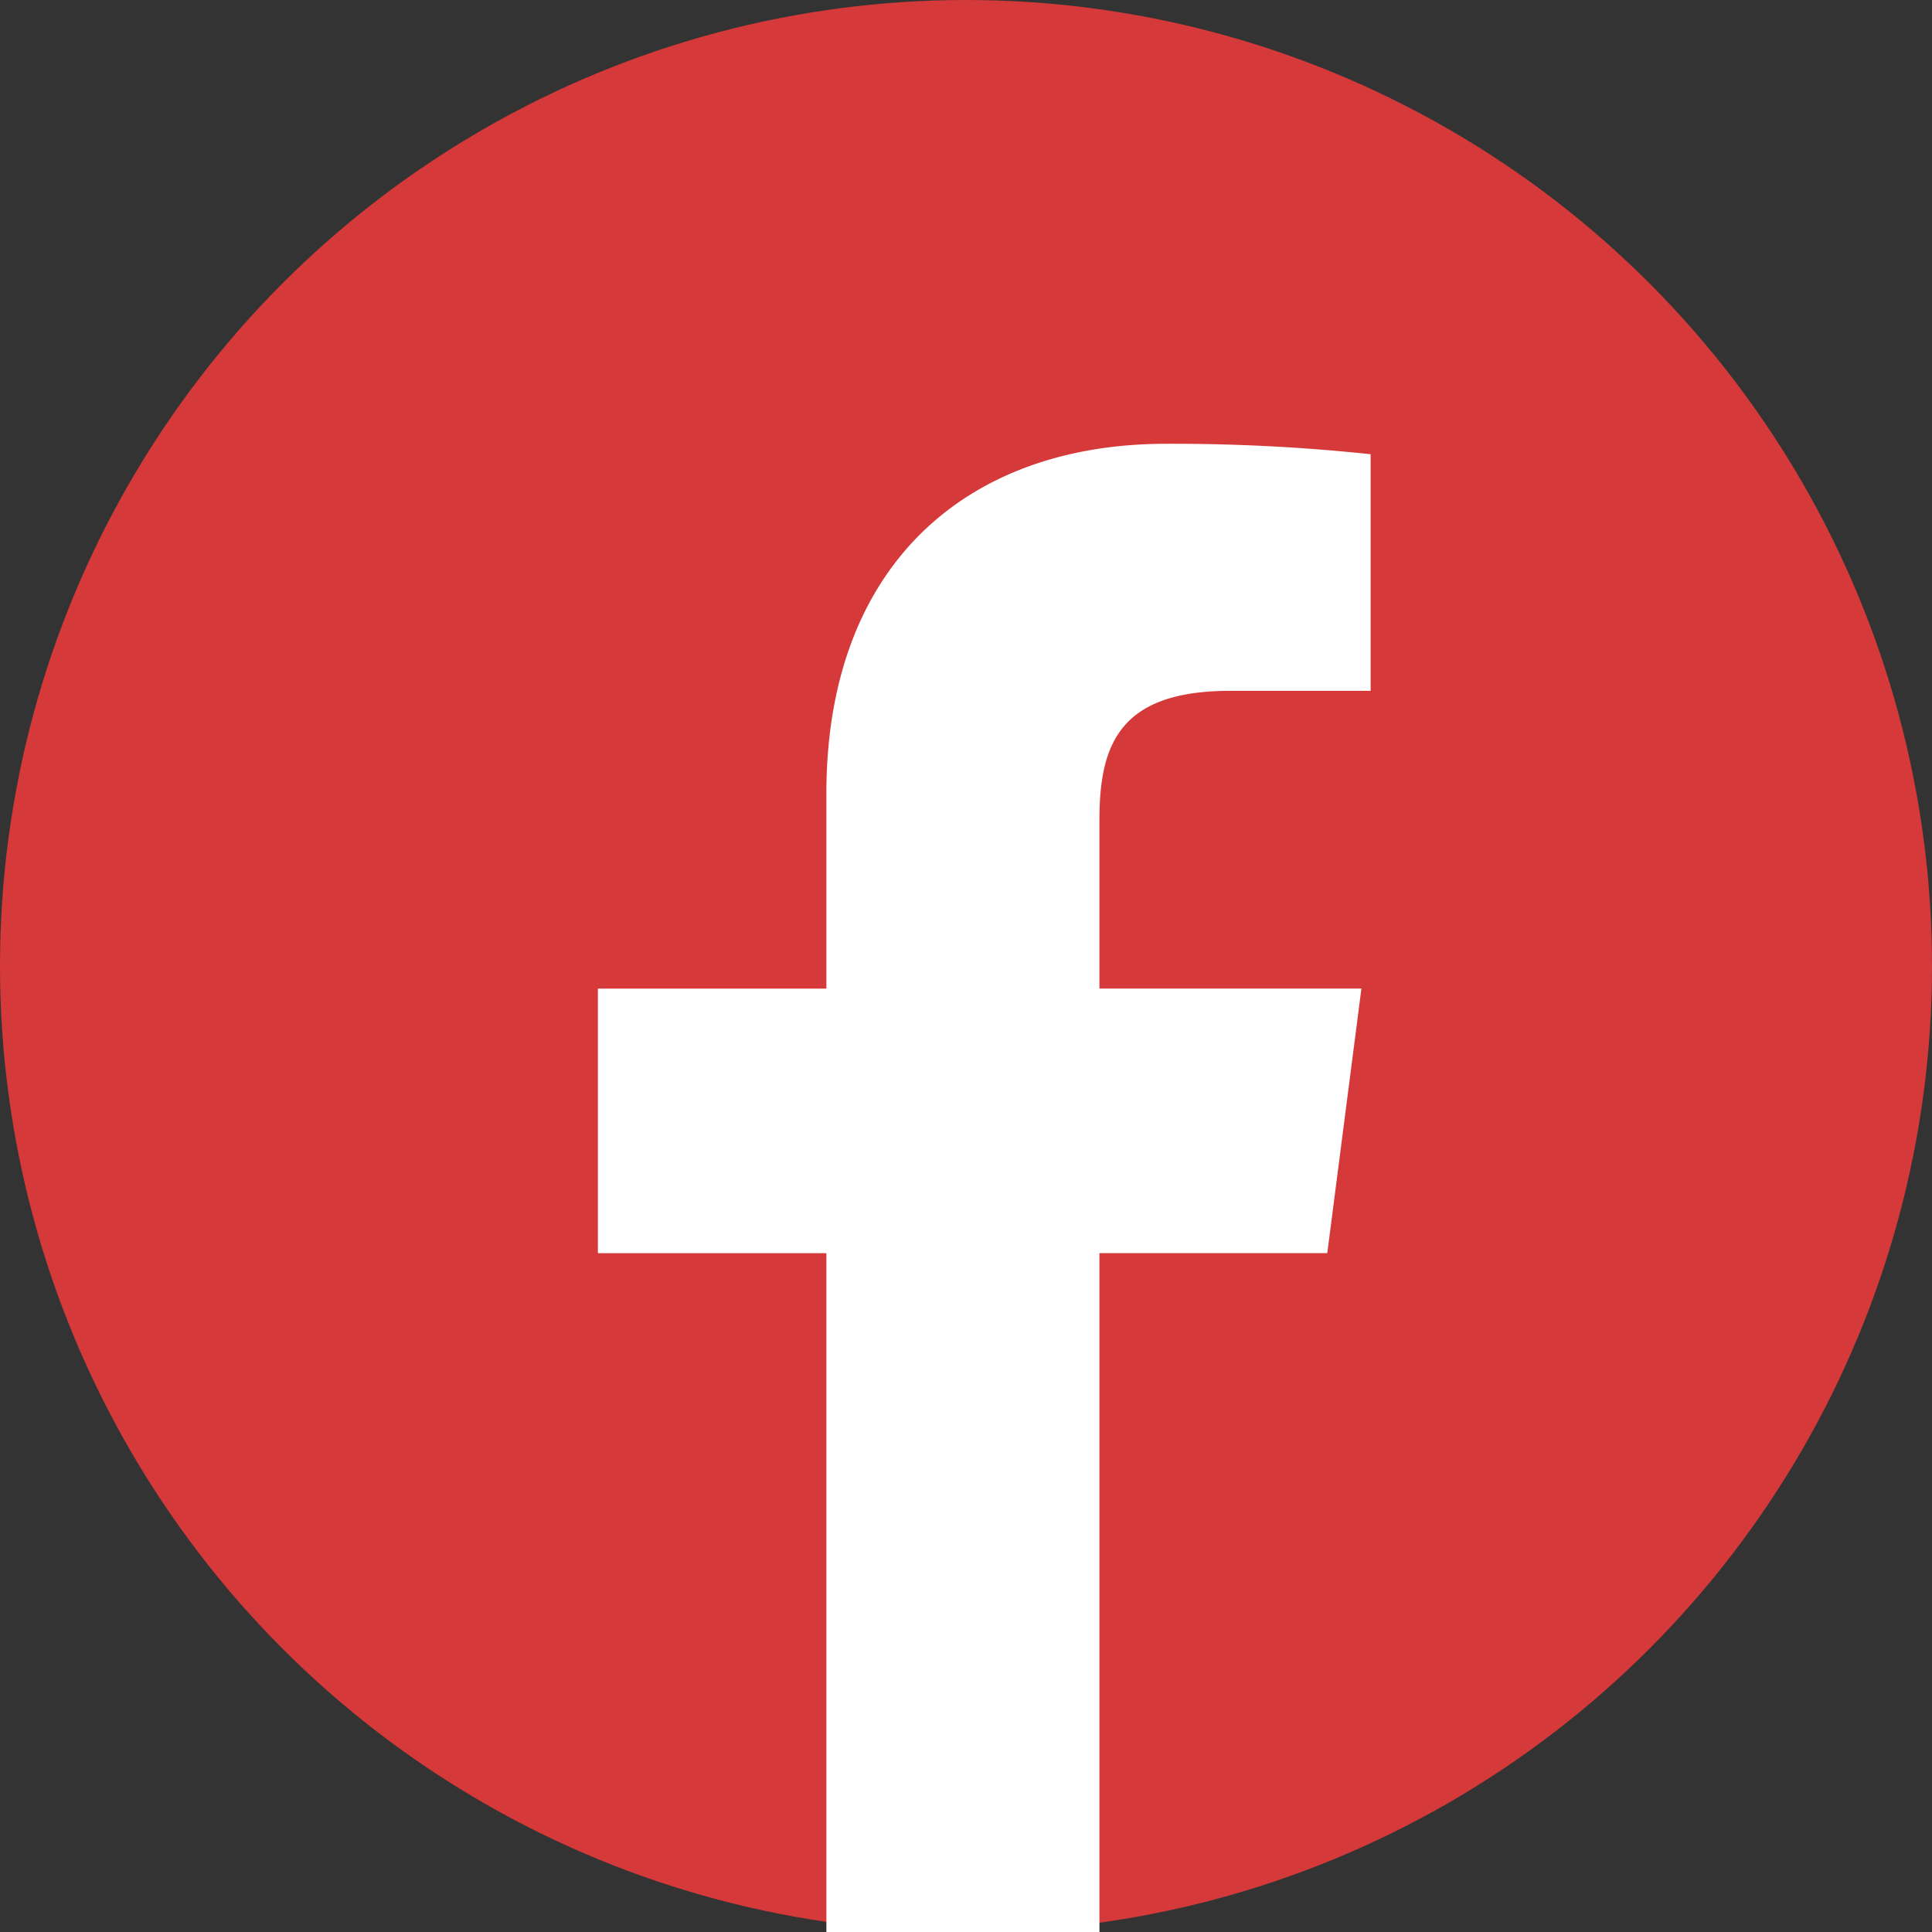
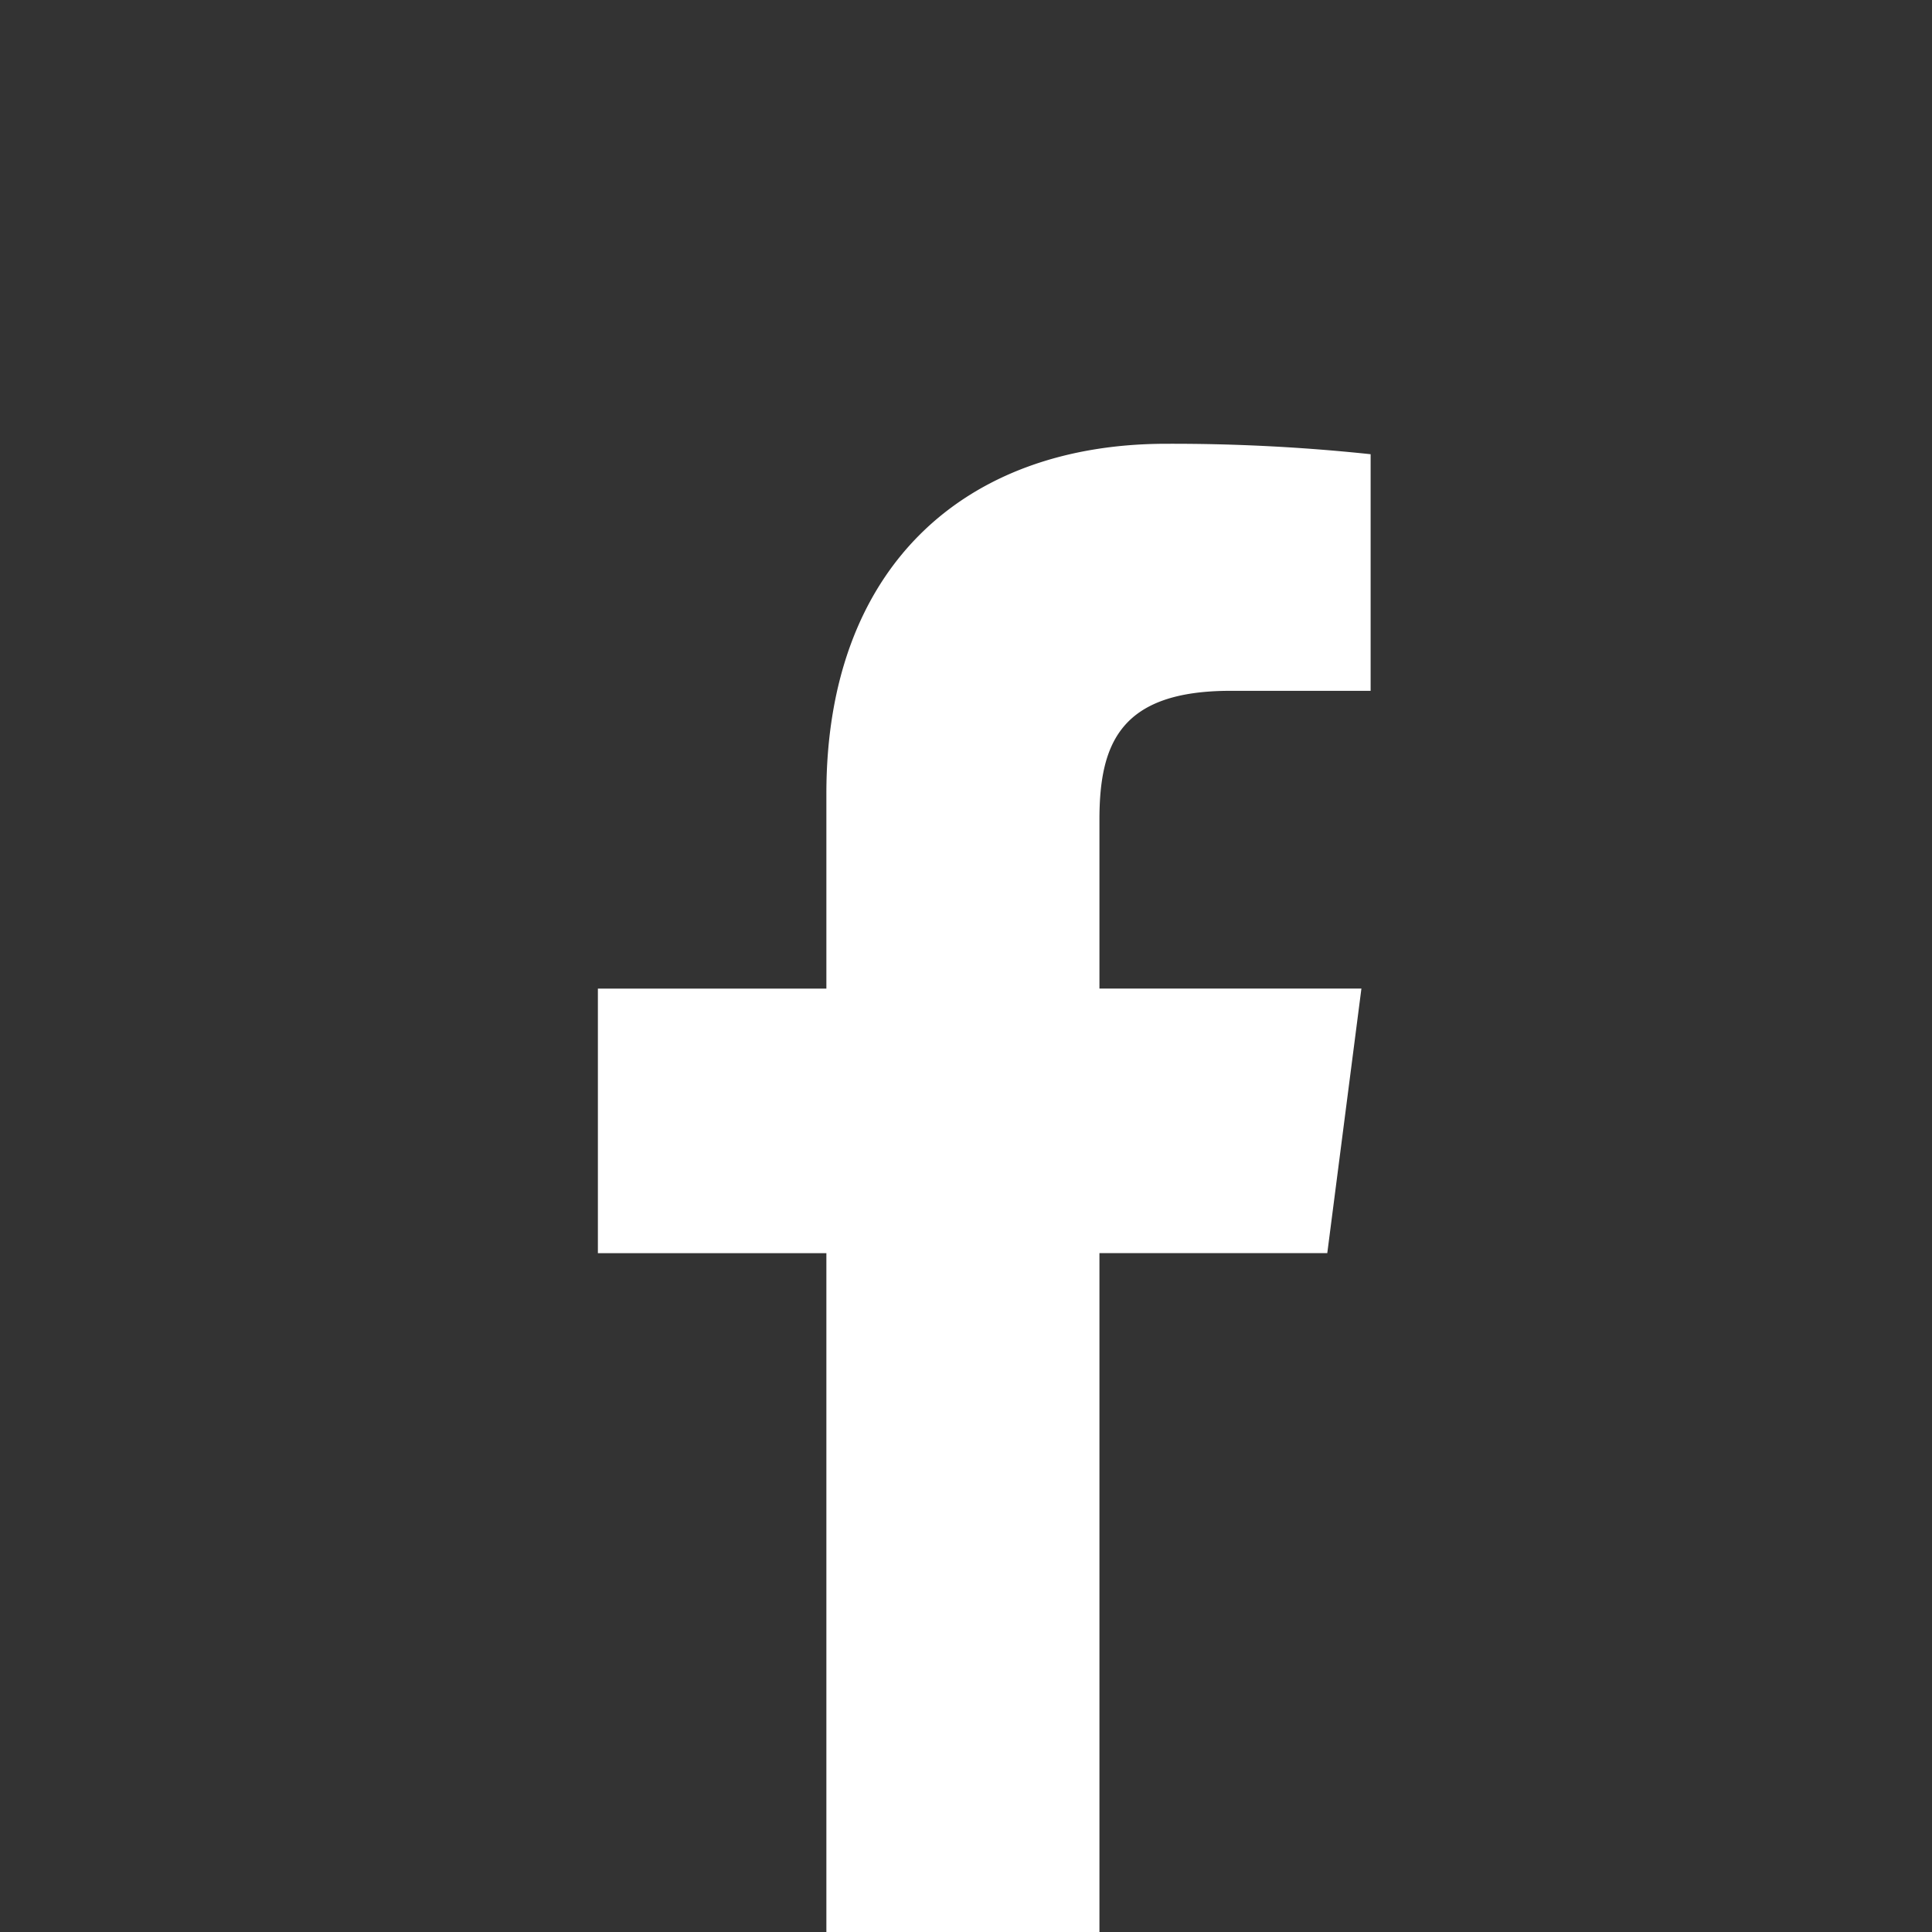
<svg xmlns="http://www.w3.org/2000/svg" id="icon_sns_facebook" width="30" height="30" viewBox="0 0 30 30">
  <rect x="0" y="0" width="30" height="30" fill="#333333" stroke="none" />
-   <circle id="Ellipse_14" data-name="Ellipse 14" cx="15" cy="15" r="15" fill="#d53939" />
  <path id="Path_3048" data-name="Path 3048" d="M174.06,121.275v3.03h-3.548v4.108h3.548v10.542H178.3V128.412h3.538l.53-4.108H178.3v-2.623c0-1.189.33-2,2.036-2h2.175v-3.674a29.107,29.107,0,0,0-3.17-.162C176.207,115.844,174.06,117.759,174.06,121.275Z" transform="translate(-161.228 -108.954)" fill="#fff" />
</svg>